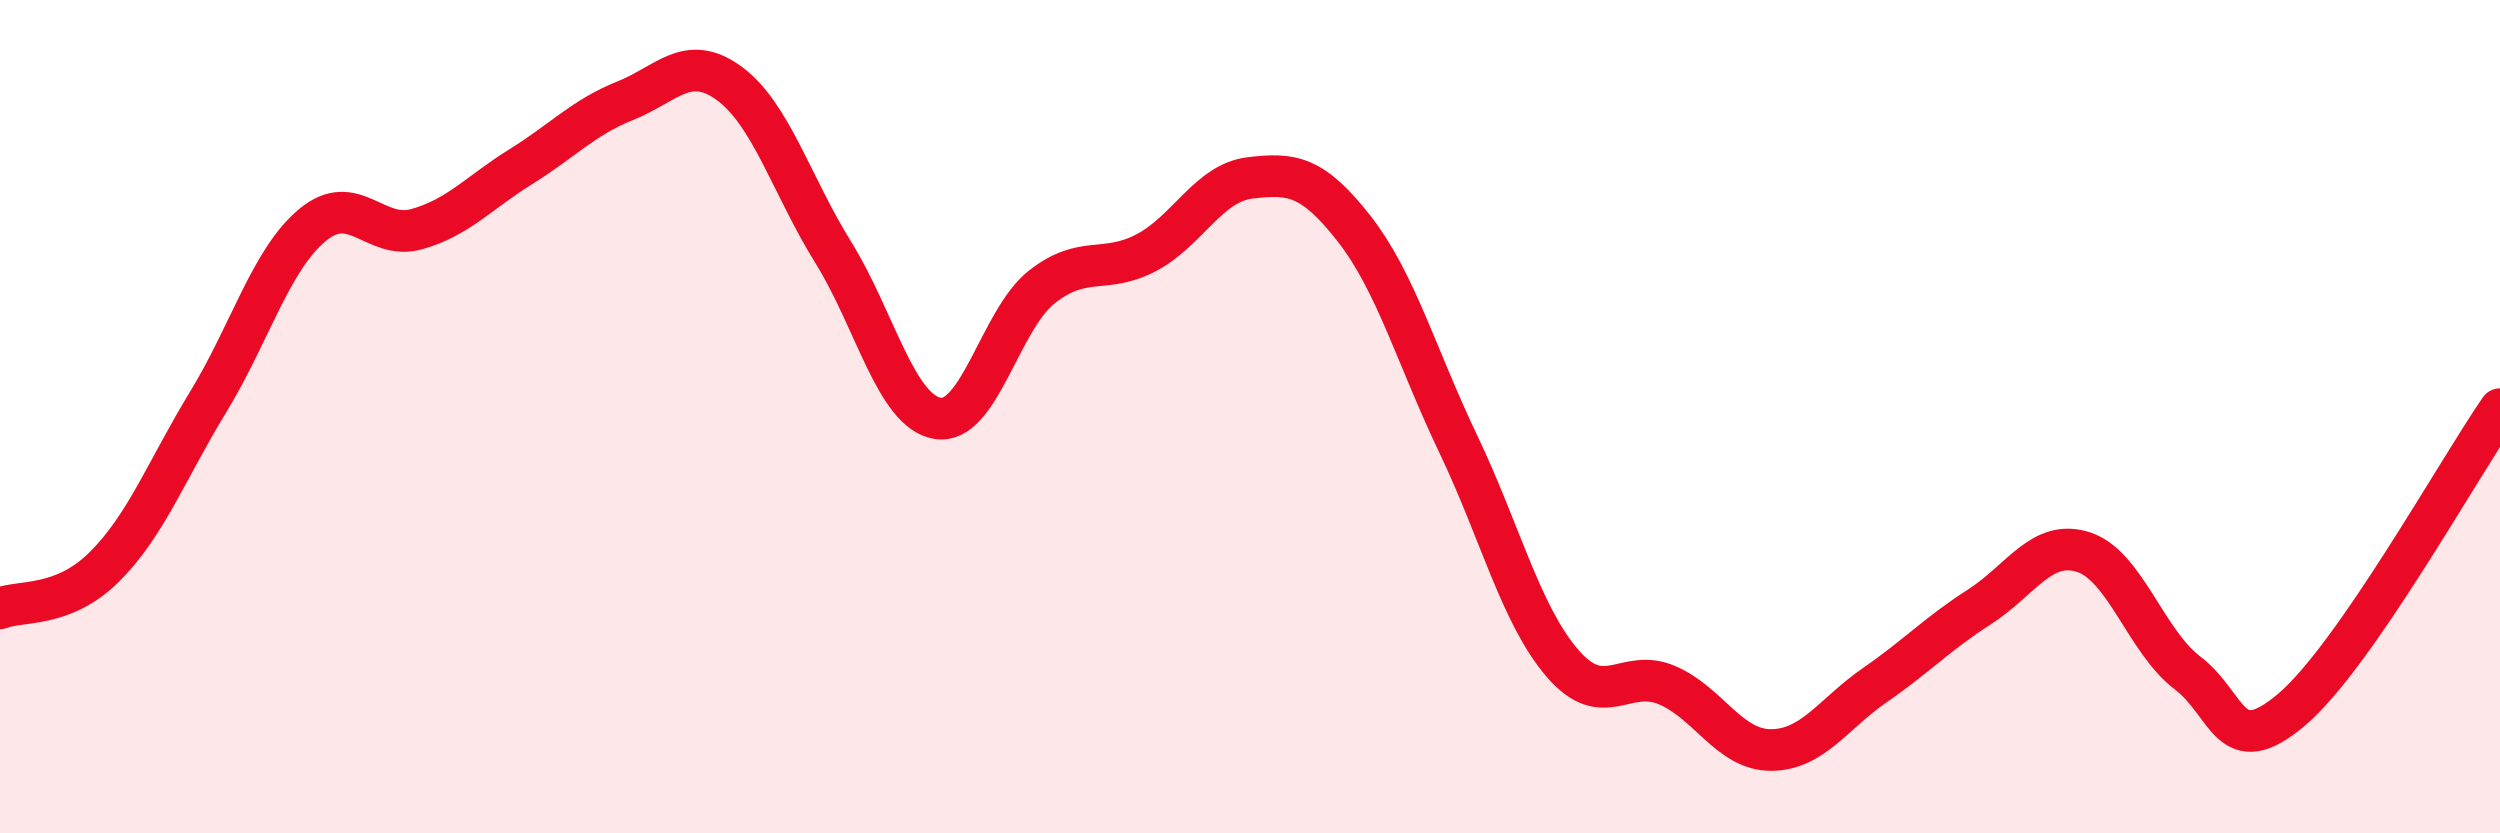
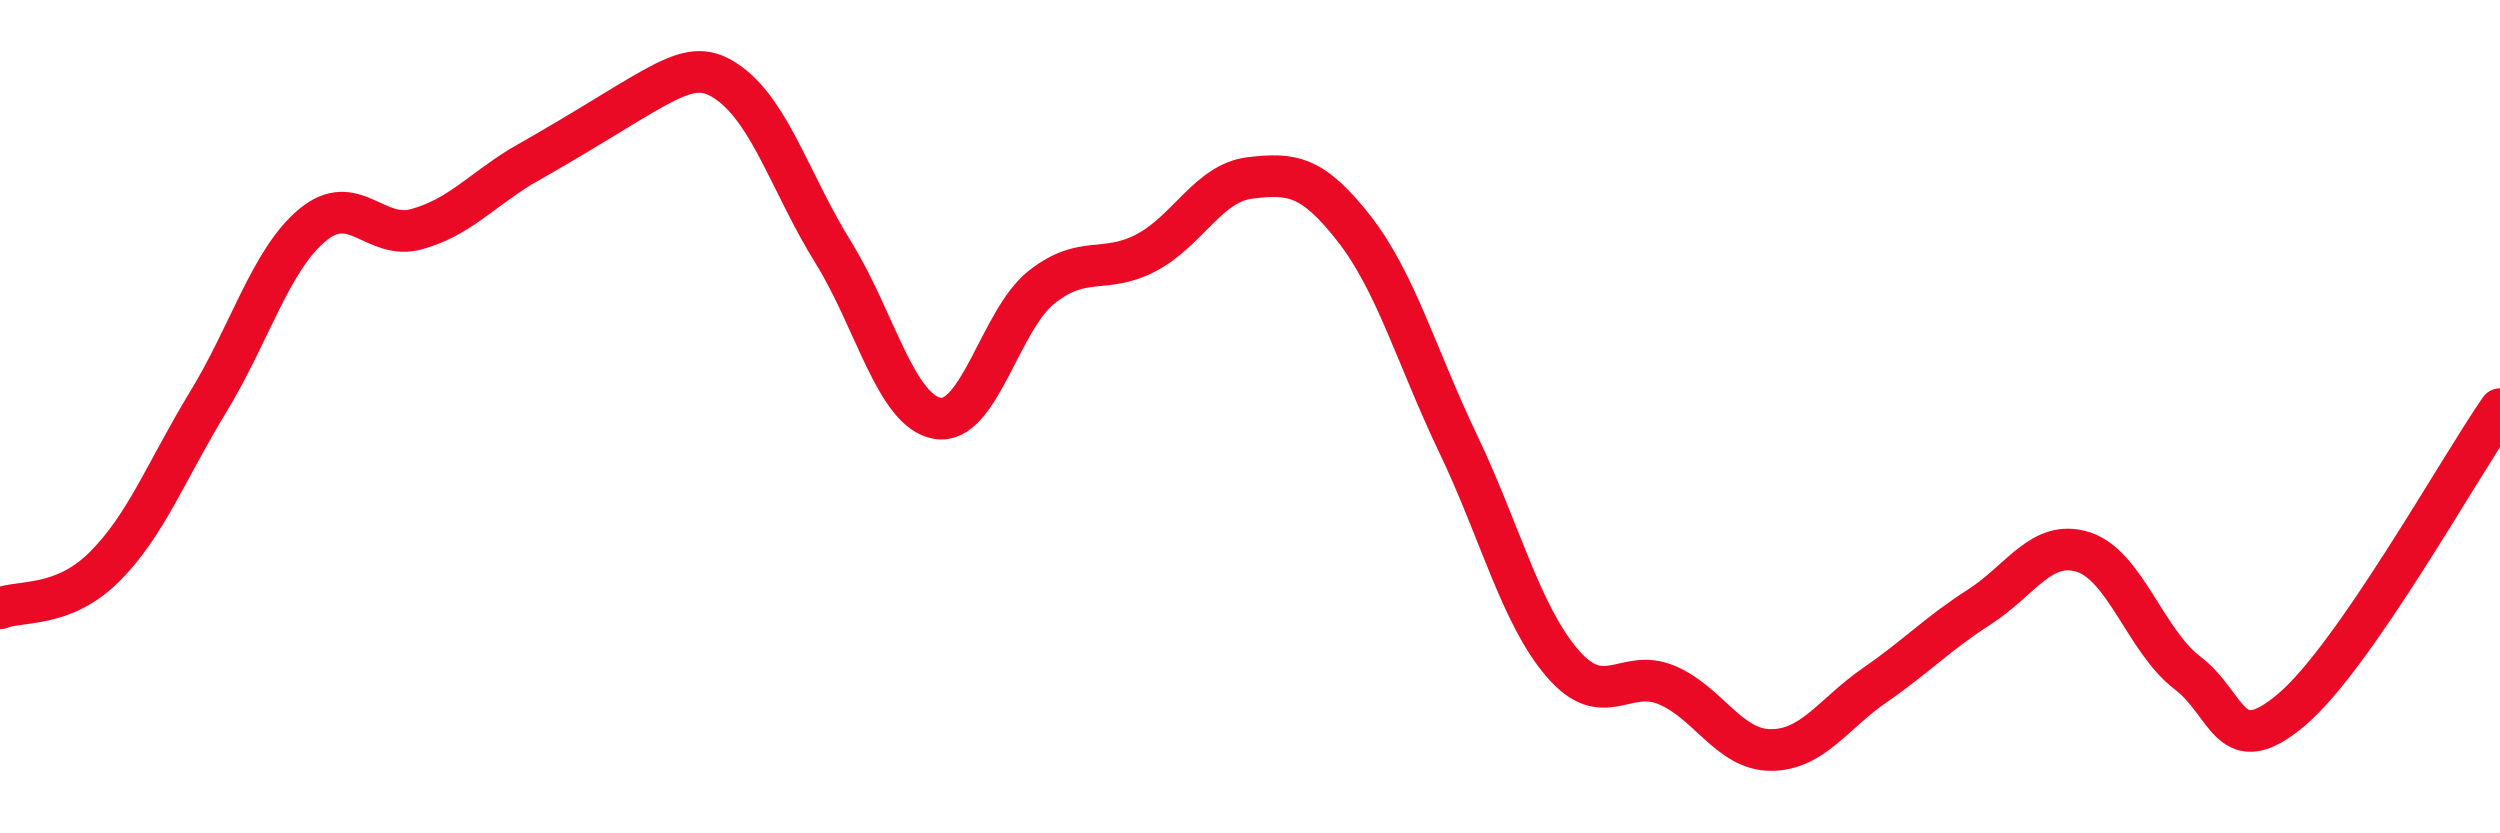
<svg xmlns="http://www.w3.org/2000/svg" width="60" height="20" viewBox="0 0 60 20">
-   <path d="M 0,14.6 C 0.5,14.4 1.5,14.6 2.5,13.61 C 3.5,12.62 4,11.28 5,9.64 C 6,8 6.5,6.23 7.5,5.4 C 8.5,4.57 9,5.78 10,5.5 C 11,5.22 11.5,4.62 12.5,4 C 13.5,3.38 14,2.82 15,2.42 C 16,2.02 16.5,1.27 17.5,2 C 18.5,2.73 19,4.45 20,6.06 C 21,7.67 21.5,9.87 22.5,10.04 C 23.5,10.21 24,7.68 25,6.89 C 26,6.1 26.5,6.59 27.5,6.07 C 28.5,5.55 29,4.39 30,4.27 C 31,4.15 31.5,4.21 32.5,5.49 C 33.5,6.77 34,8.57 35,10.66 C 36,12.75 36.5,14.76 37.5,15.92 C 38.5,17.08 39,16.02 40,16.44 C 41,16.86 41.5,18 42.5,18 C 43.5,18 44,17.13 45,16.44 C 46,15.75 46.5,15.21 47.5,14.57 C 48.5,13.93 49,12.93 50,13.25 C 51,13.57 51.5,15.39 52.5,16.15 C 53.5,16.91 53.5,18.3 55,17.03 C 56.5,15.76 59,11.26 60,9.82L60 20L0 20Z" fill="#EB0A25" opacity="0.1" stroke-linecap="round" stroke-linejoin="round" />
-   <path d="M 0,14.6 C 0.5,14.4 1.5,14.6 2.5,13.61 C 3.5,12.62 4,11.28 5,9.64 C 6,8 6.5,6.23 7.5,5.4 C 8.5,4.57 9,5.78 10,5.5 C 11,5.22 11.5,4.62 12.5,4 C 13.5,3.38 14,2.82 15,2.42 C 16,2.02 16.5,1.27 17.5,2 C 18.5,2.73 19,4.45 20,6.06 C 21,7.67 21.5,9.87 22.5,10.04 C 23.5,10.21 24,7.68 25,6.89 C 26,6.1 26.5,6.59 27.5,6.07 C 28.5,5.55 29,4.39 30,4.27 C 31,4.15 31.5,4.21 32.5,5.49 C 33.5,6.77 34,8.57 35,10.66 C 36,12.75 36.5,14.76 37.5,15.92 C 38.5,17.08 39,16.02 40,16.44 C 41,16.86 41.5,18 42.5,18 C 43.5,18 44,17.13 45,16.44 C 46,15.75 46.5,15.21 47.5,14.57 C 48.5,13.93 49,12.93 50,13.25 C 51,13.57 51.5,15.39 52.5,16.15 C 53.5,16.91 53.5,18.3 55,17.03 C 56.5,15.76 59,11.26 60,9.82" stroke="#EB0A25" stroke-width="1" fill="none" stroke-linecap="round" stroke-linejoin="round" />
+   <path d="M 0,14.6 C 0.5,14.4 1.5,14.6 2.5,13.61 C 3.5,12.62 4,11.28 5,9.64 C 6,8 6.5,6.23 7.5,5.4 C 8.5,4.57 9,5.78 10,5.5 C 11,5.22 11.5,4.62 12.5,4 C 16,2.02 16.5,1.27 17.5,2 C 18.5,2.73 19,4.45 20,6.06 C 21,7.67 21.5,9.87 22.5,10.04 C 23.5,10.21 24,7.68 25,6.89 C 26,6.1 26.5,6.59 27.5,6.07 C 28.5,5.55 29,4.39 30,4.27 C 31,4.15 31.5,4.21 32.5,5.49 C 33.5,6.77 34,8.57 35,10.66 C 36,12.75 36.5,14.76 37.5,15.92 C 38.5,17.08 39,16.02 40,16.44 C 41,16.86 41.5,18 42.5,18 C 43.5,18 44,17.13 45,16.44 C 46,15.75 46.5,15.21 47.5,14.57 C 48.5,13.93 49,12.93 50,13.25 C 51,13.57 51.5,15.39 52.5,16.15 C 53.5,16.91 53.5,18.3 55,17.03 C 56.5,15.76 59,11.26 60,9.82" stroke="#EB0A25" stroke-width="1" fill="none" stroke-linecap="round" stroke-linejoin="round" />
</svg>